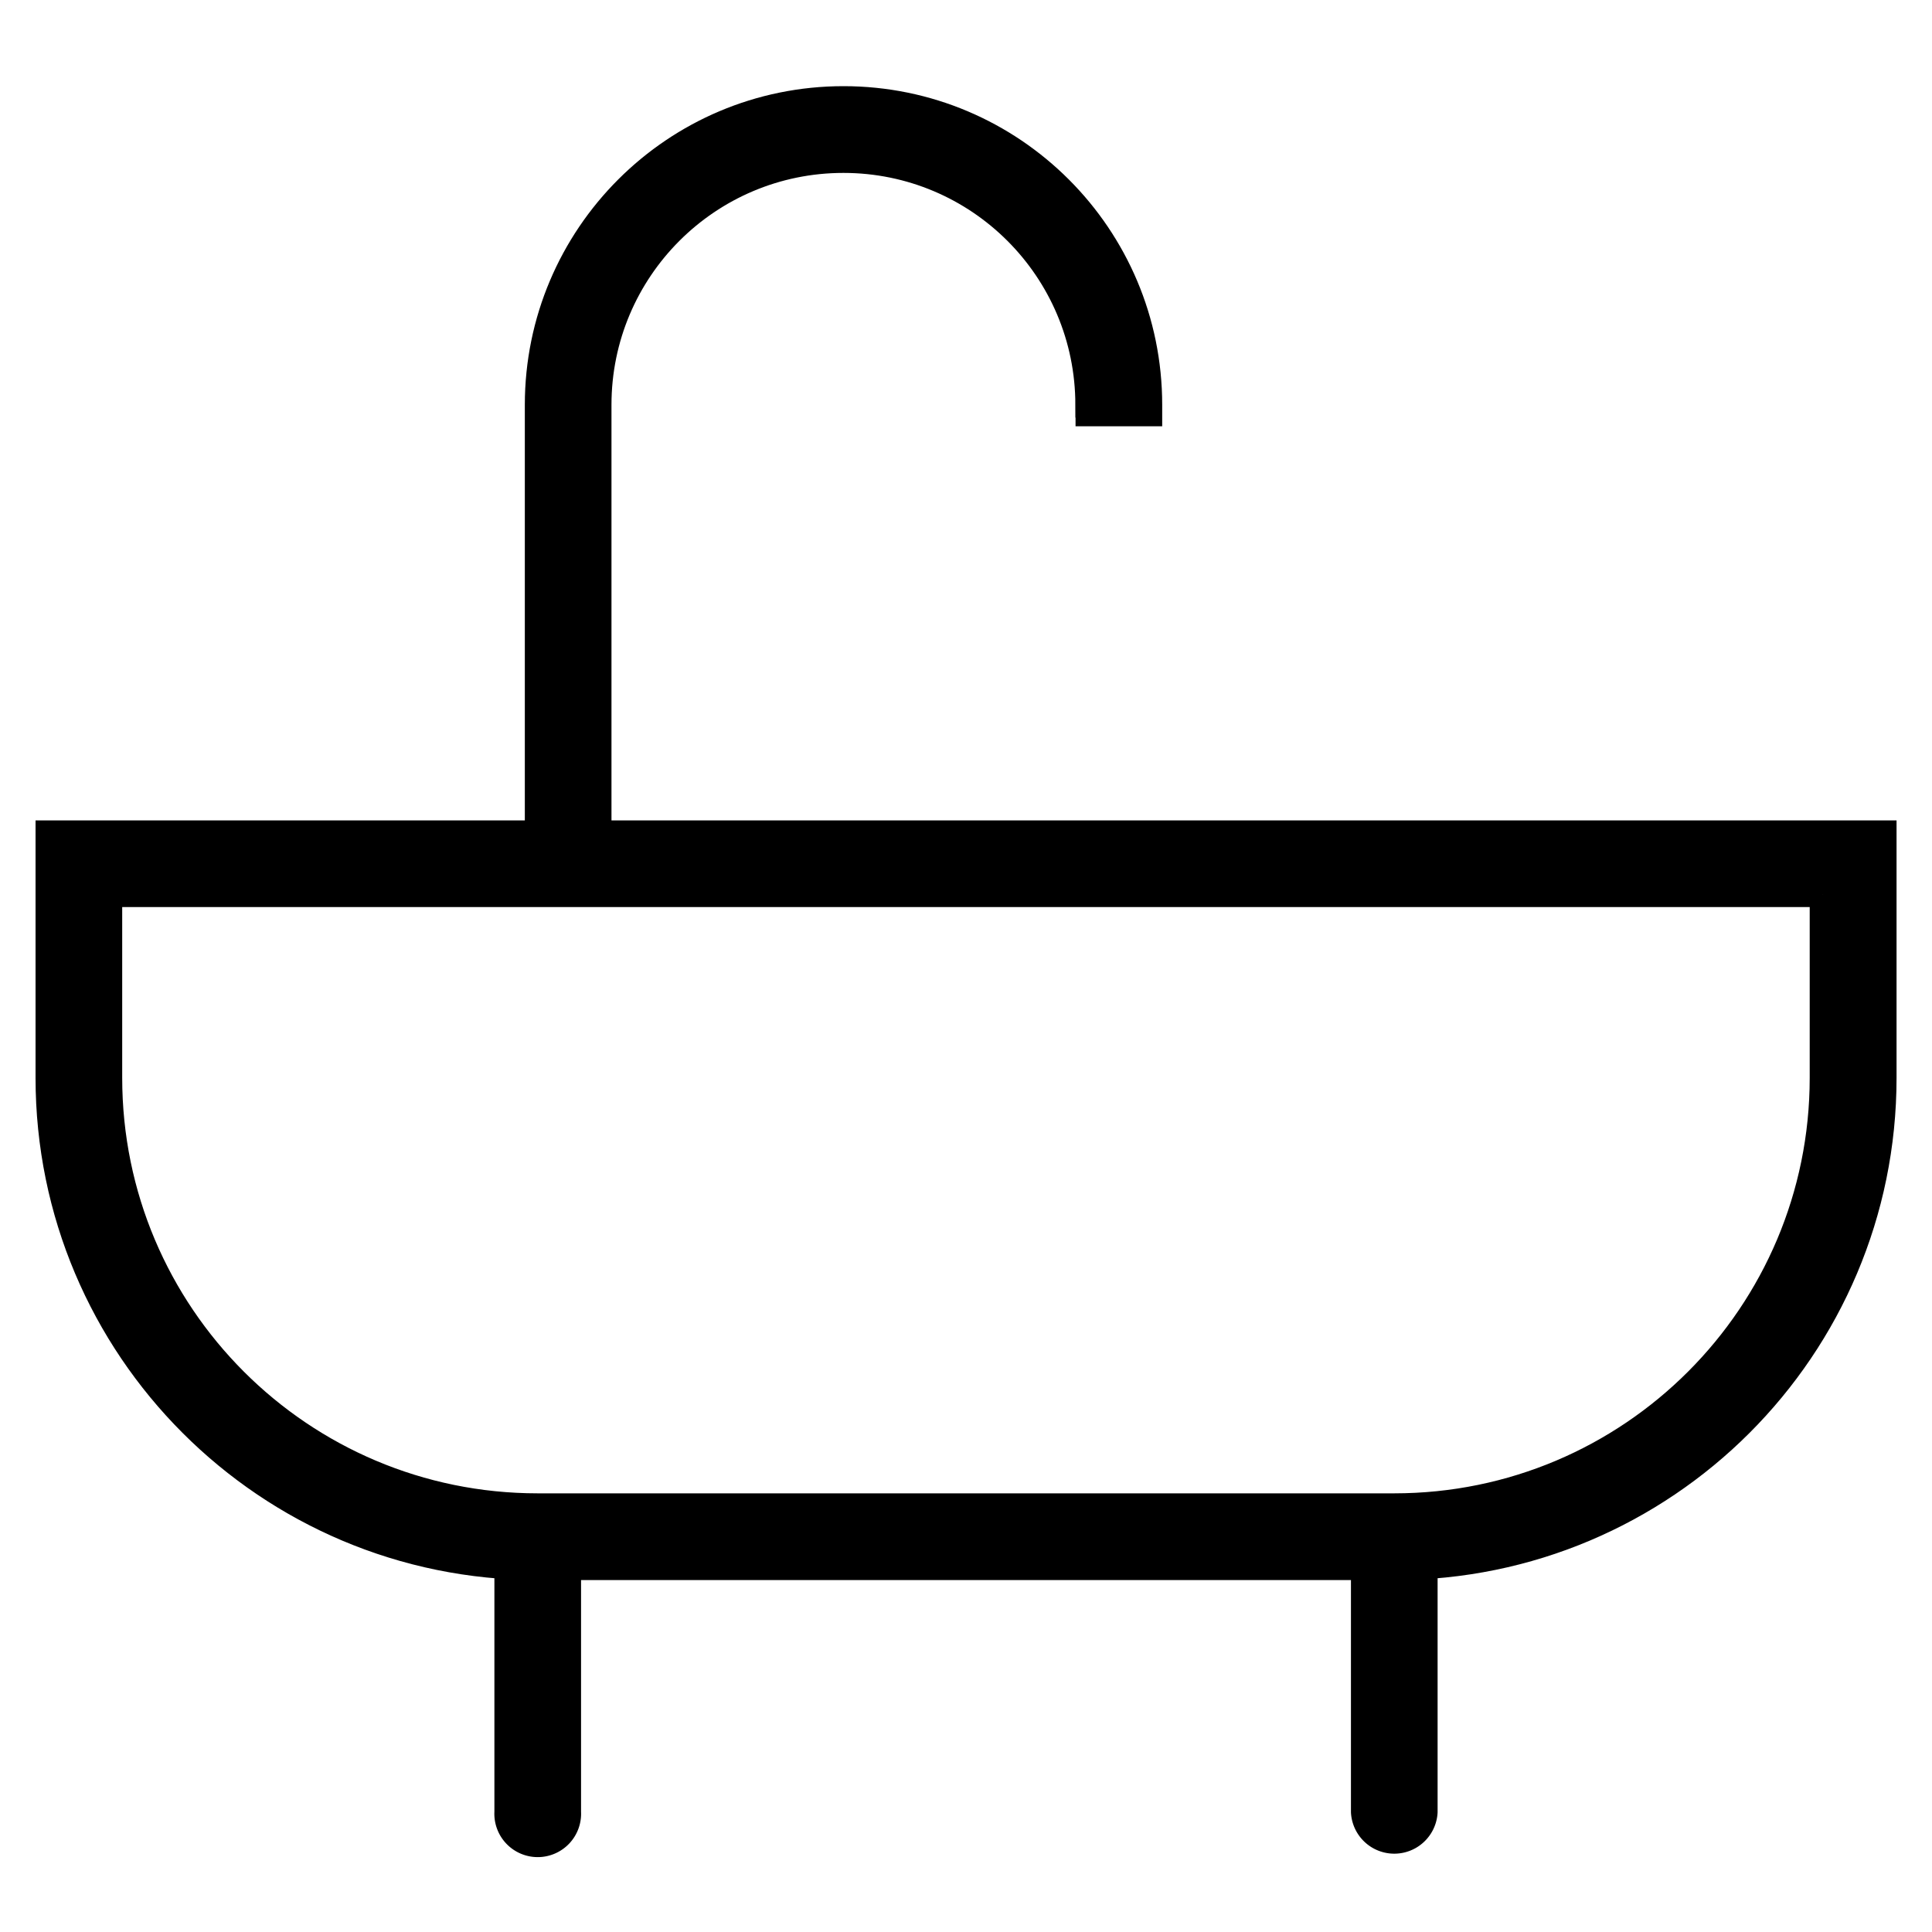
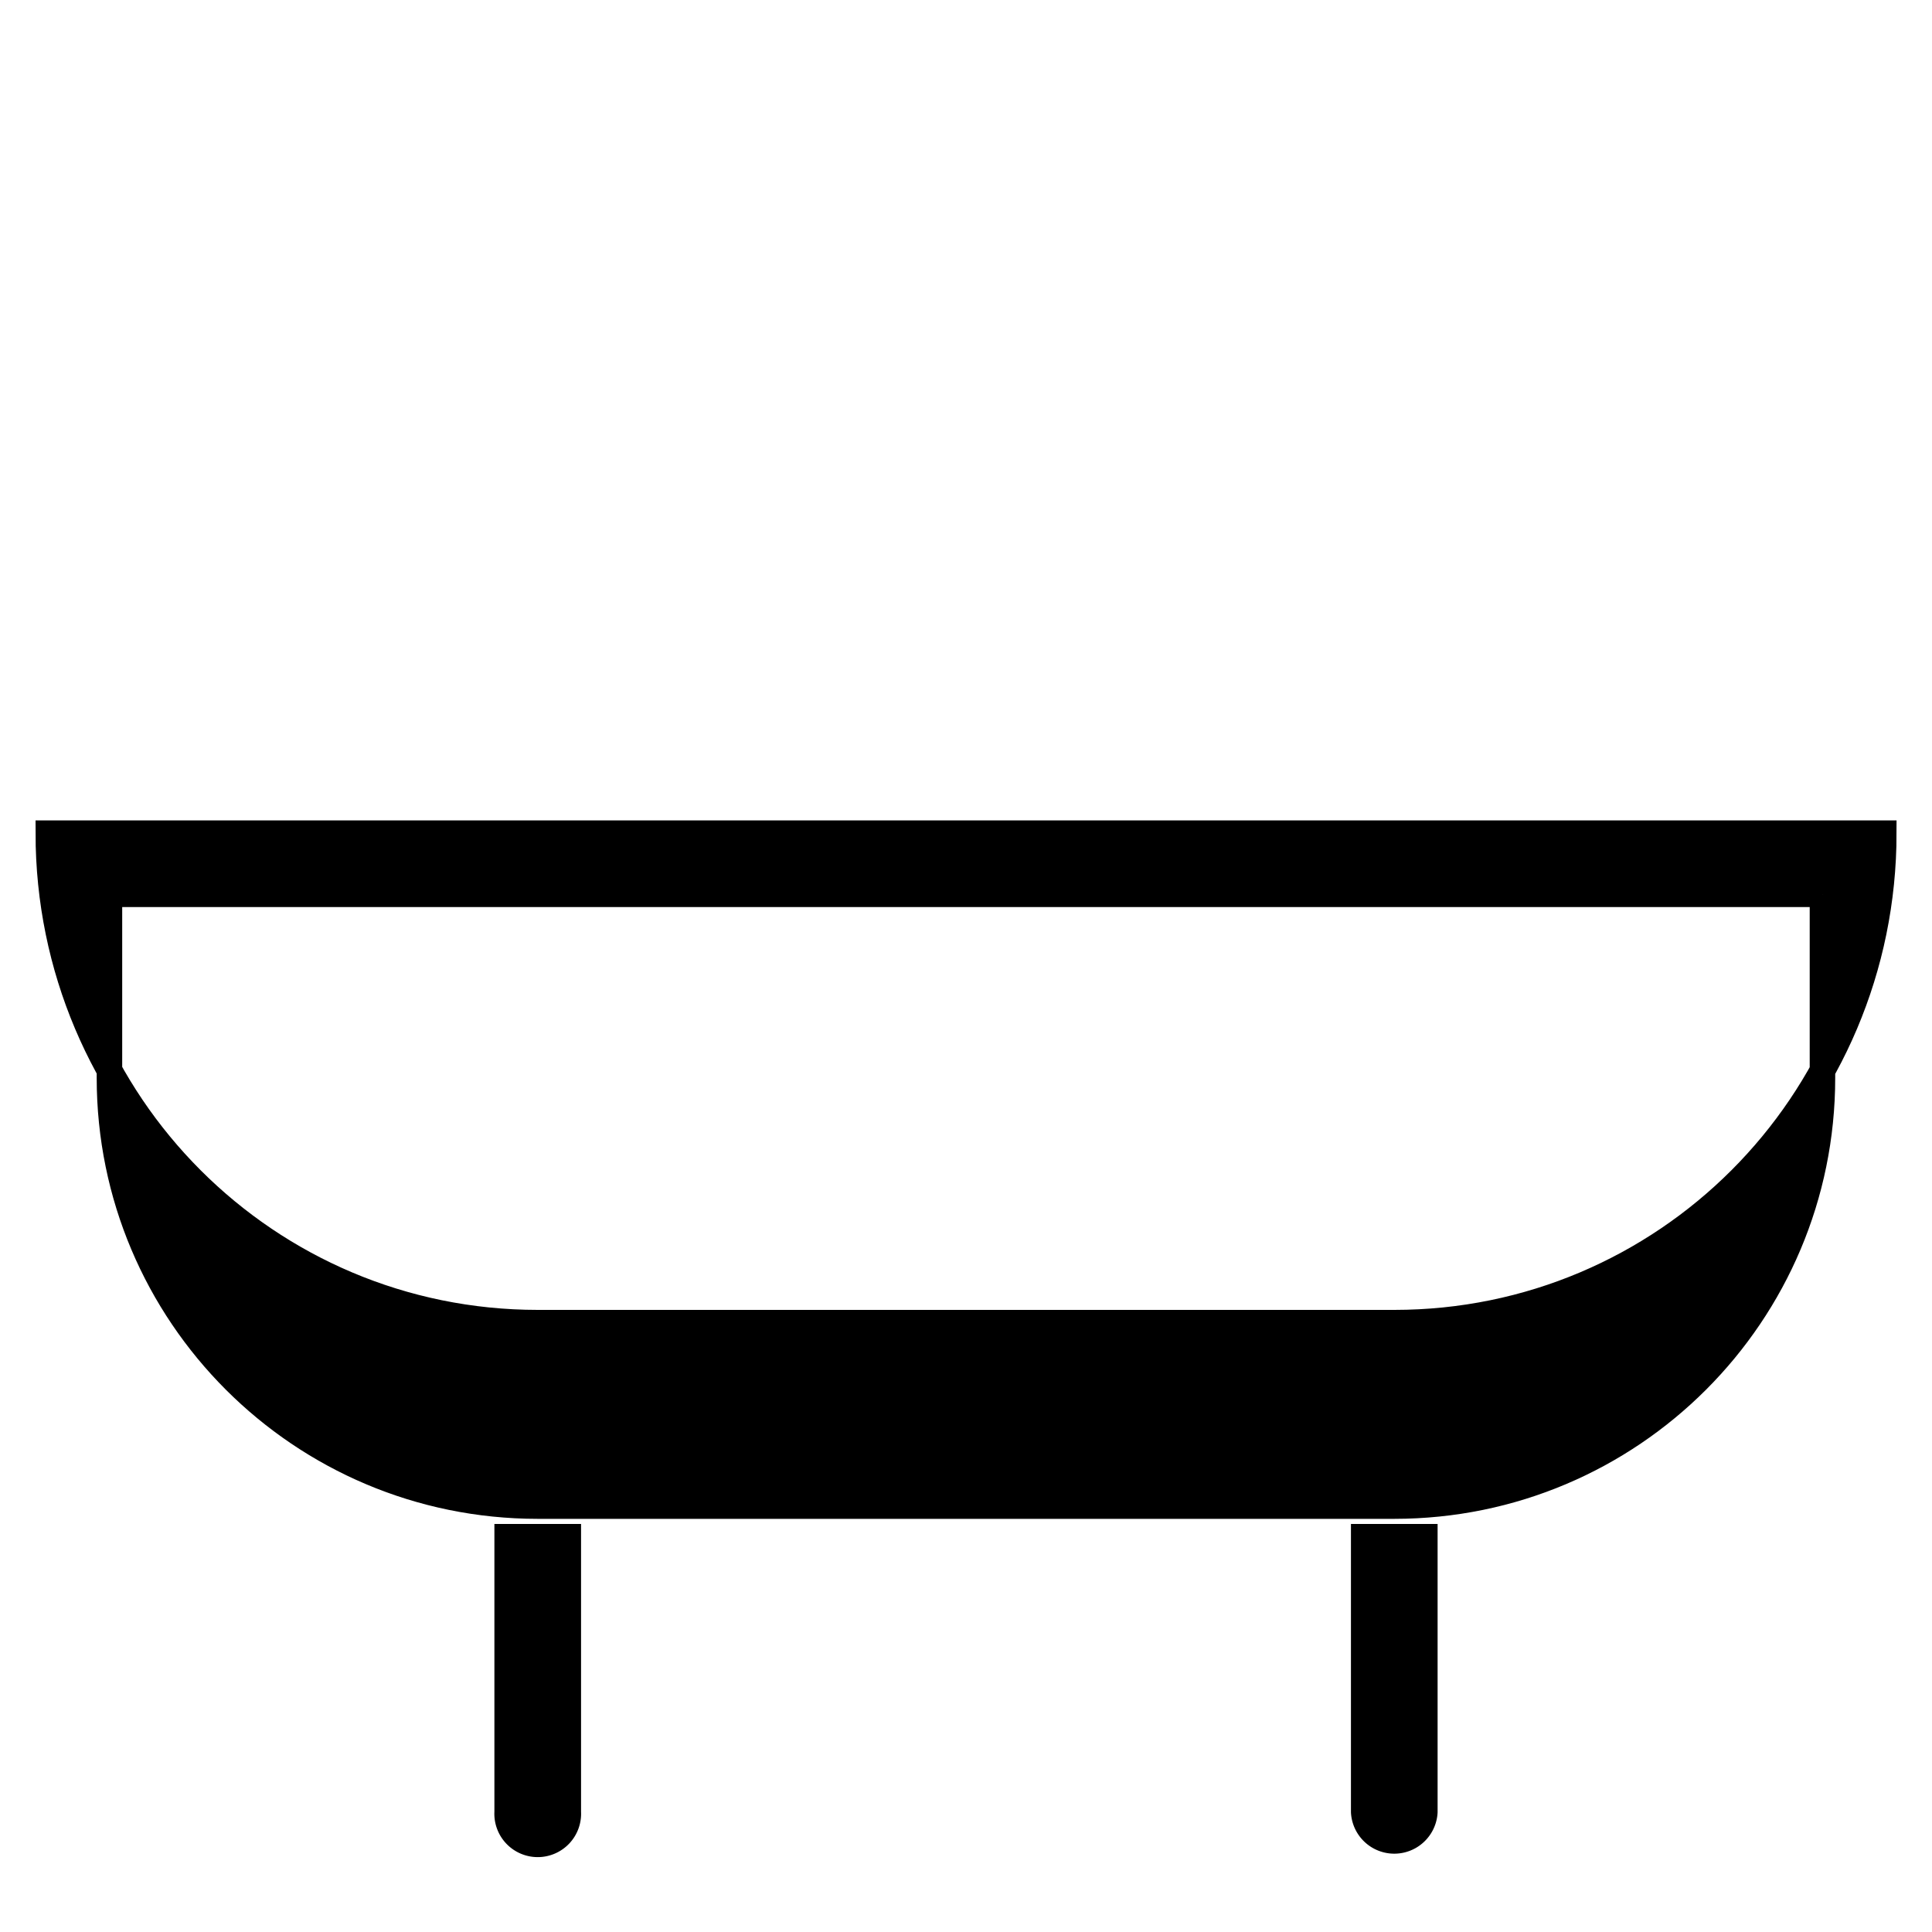
<svg xmlns="http://www.w3.org/2000/svg" class="BathroomSvg" width="20" height="20" fill="currentColor" stroke="currentColor">
-   <path fill-rule="evenodd" clip-rule="evenodd" d="M18.867 9.258H1.133v1.9c0 2.449 1.985 4.433 4.433 4.433h8.867c2.449 0 4.433-1.985 4.433-4.433v-1.9ZM.5 8.625v2.533c0 2.798 2.268 5.067 5.067 5.067h8.867c2.798 0 5.067-2.268 5.067-5.067V8.625H.5Z" stroke-width=".264" />
+   <path fill-rule="evenodd" clip-rule="evenodd" d="M18.867 9.258H1.133v1.9c0 2.449 1.985 4.433 4.433 4.433h8.867c2.449 0 4.433-1.985 4.433-4.433v-1.9ZM.5 8.625c0 2.798 2.268 5.067 5.067 5.067h8.867c2.798 0 5.067-2.268 5.067-5.067V8.625H.5Z" stroke-width=".264" />
  <path fill-rule="evenodd" clip-rule="evenodd" d="M5.883 15.908v2.85a.317.317 0 1 1-.633 0v-2.85h.633ZM14.75 15.908v2.85a.317.317 0 0 1-.633 0v-2.85h.633Z" stroke-width=".264" stroke-linecap="square" />
-   <path fill-rule="evenodd" clip-rule="evenodd" d="M11.266 4.191v.09h.633v-.09c0-1.749-1.418-3.167-3.167-3.167-1.749 0-3.167 1.418-3.167 3.167v4.433h.633V4.191c0-1.399 1.134-2.533 2.533-2.533 1.399 0 2.533 1.134 2.533 2.533Z" stroke-width=".264" />
</svg>